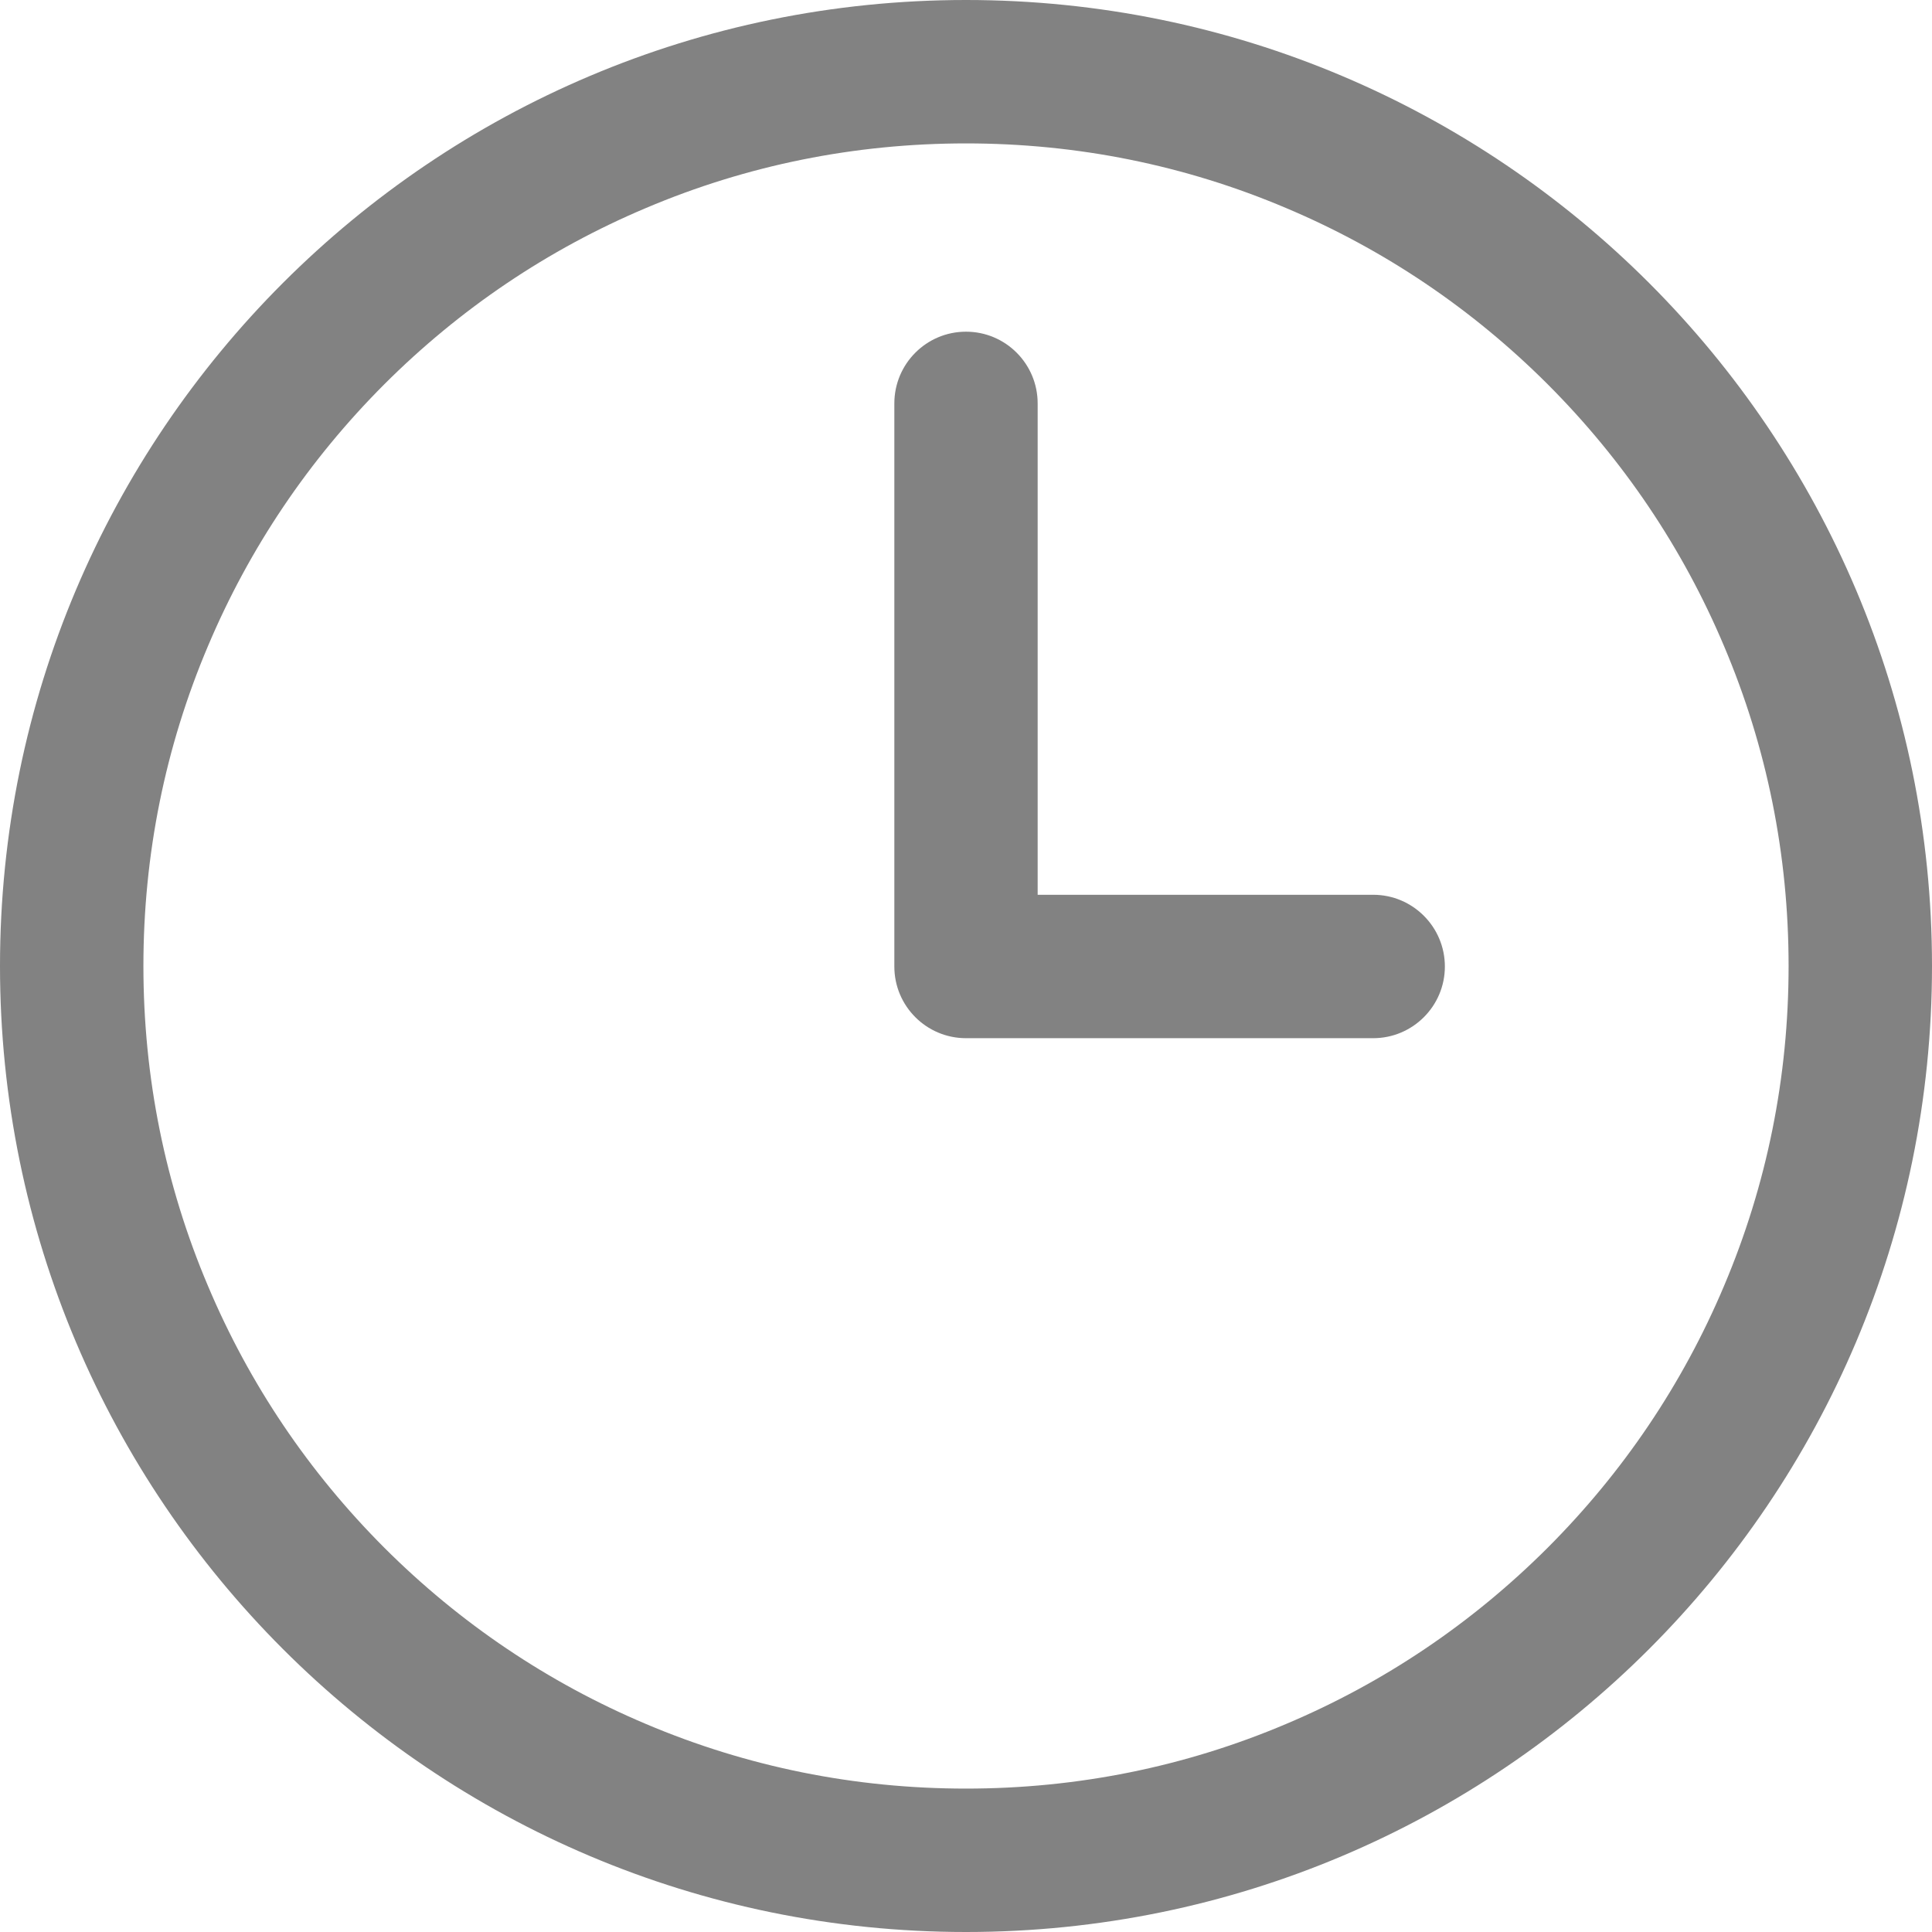
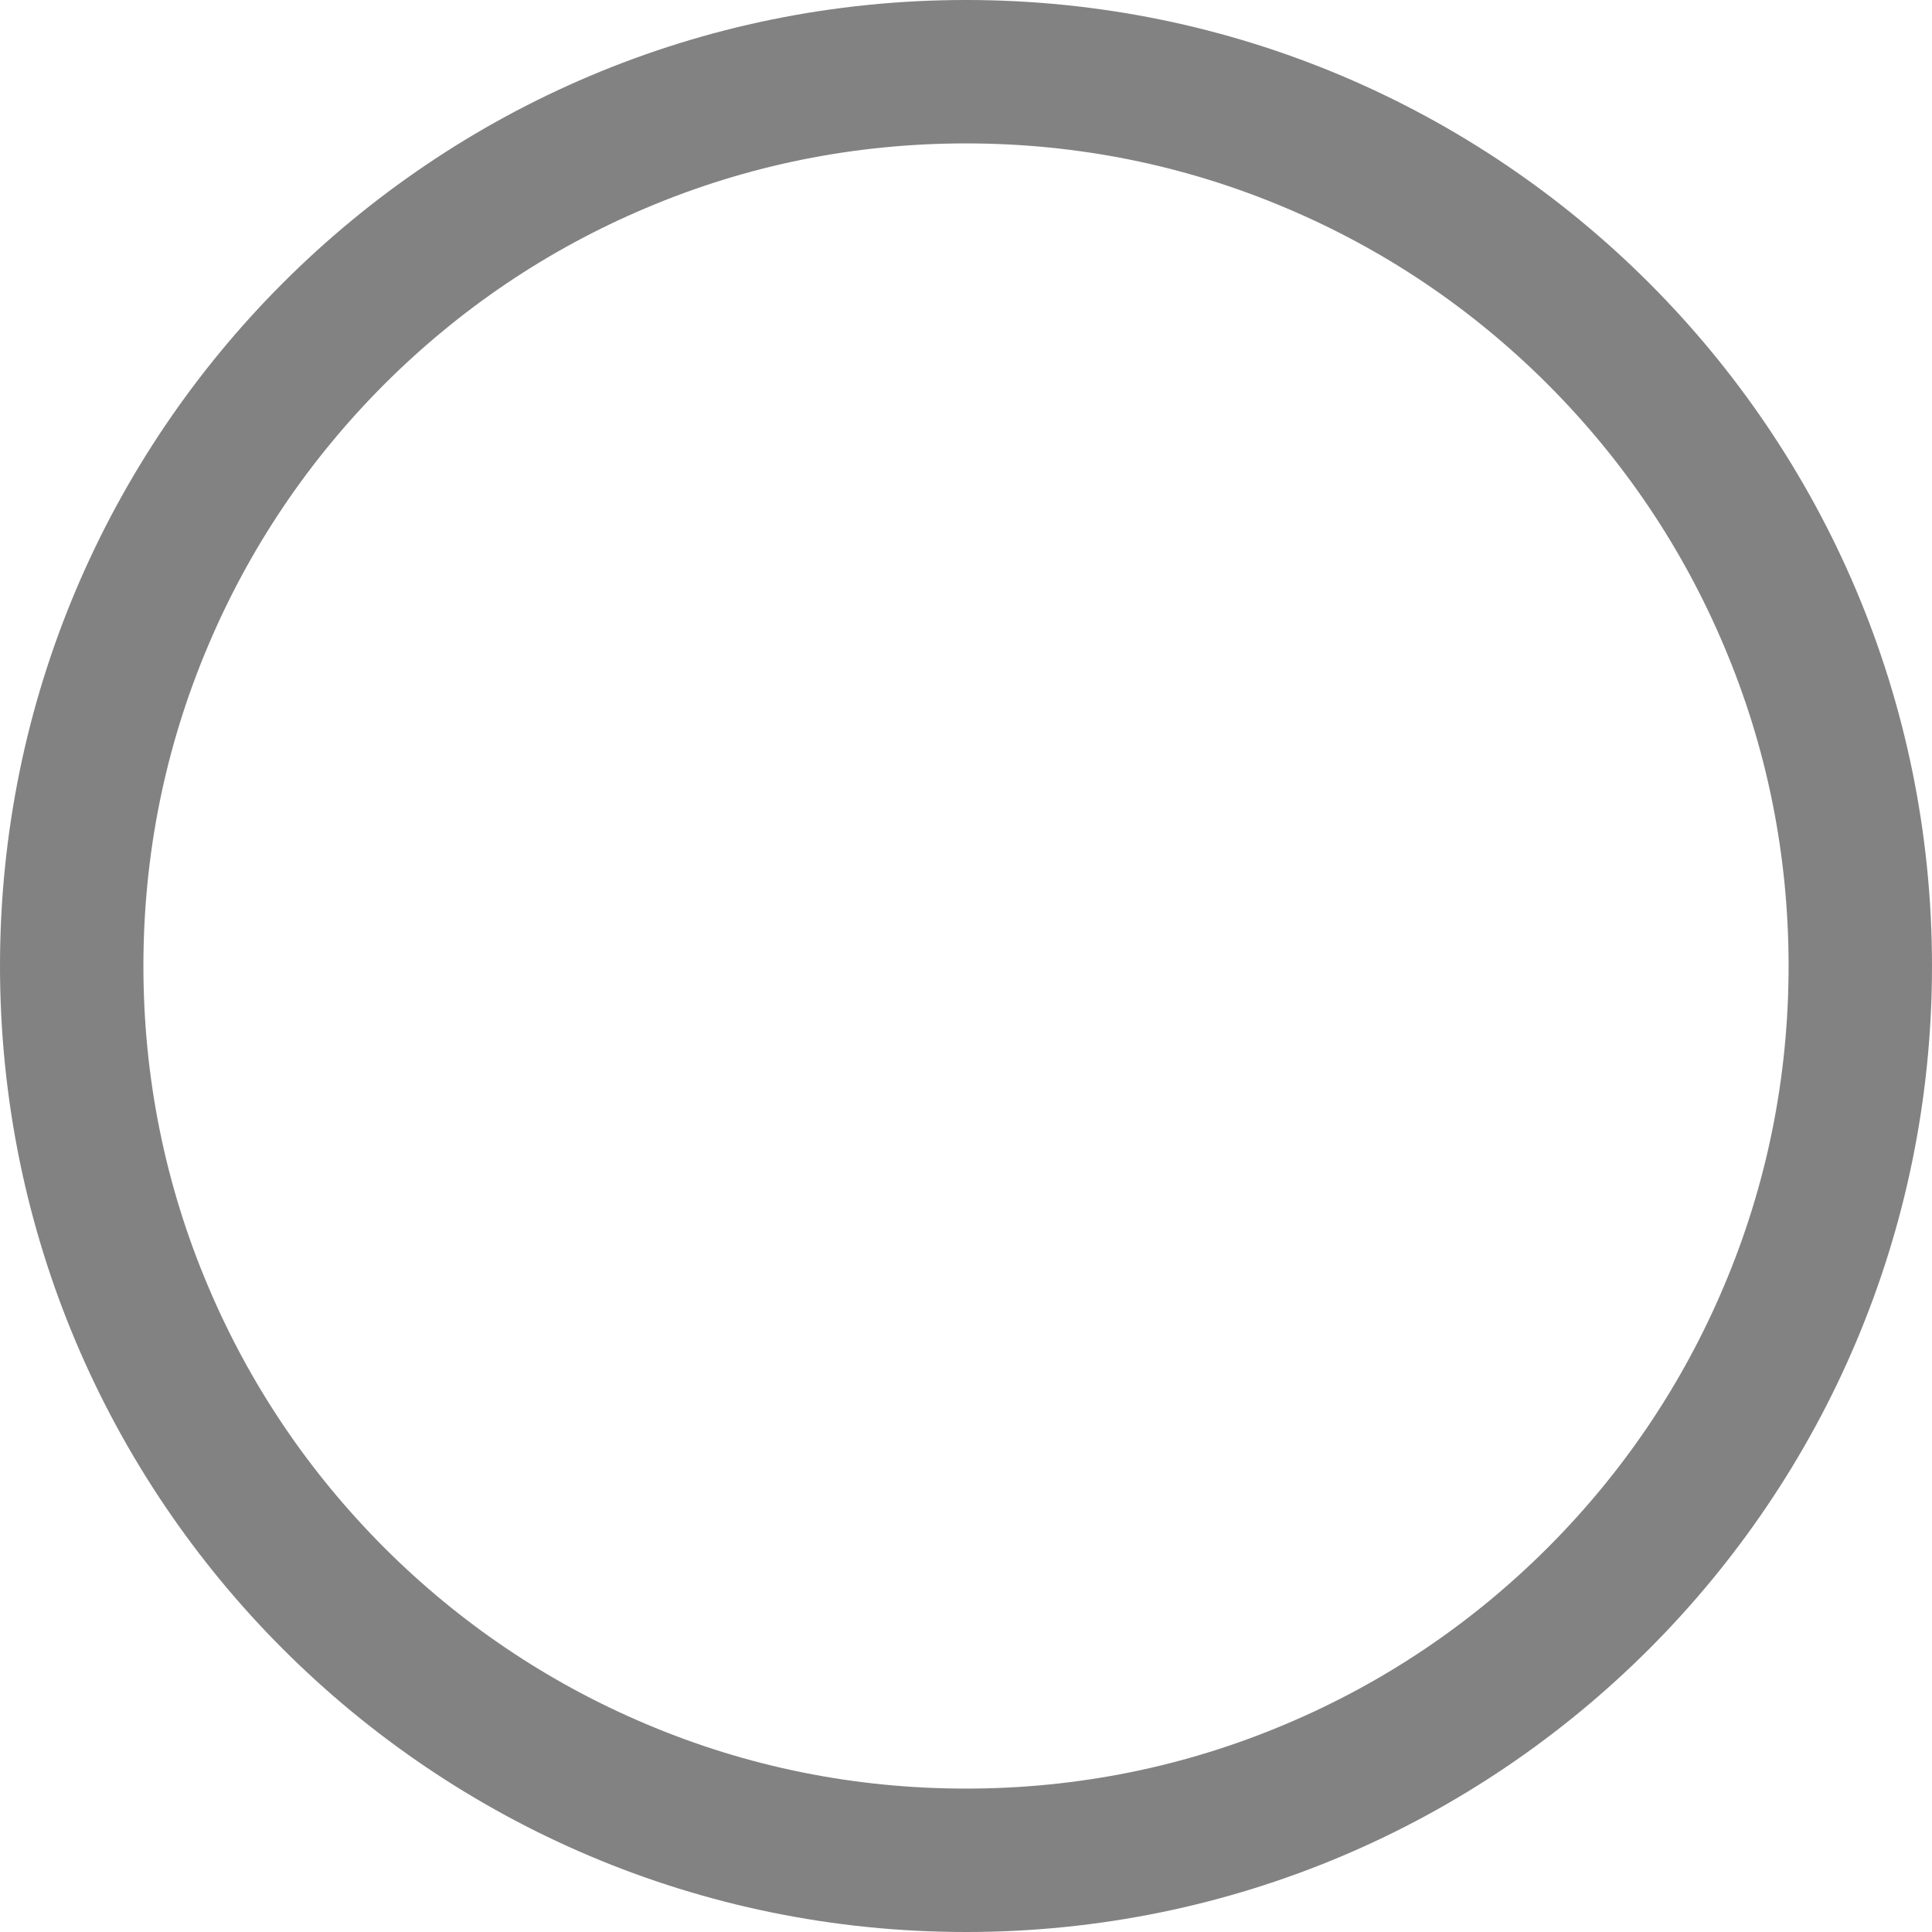
<svg xmlns="http://www.w3.org/2000/svg" width="22" height="22" viewBox="0 0 22 22" fill="none">
  <path d="M11 1.633C12.265 1.633 13.492 1.88 14.645 2.369C15.761 2.84 16.763 3.516 17.624 4.376C18.484 5.237 19.16 6.239 19.631 7.355C20.12 8.508 20.367 9.735 20.367 11C20.367 12.265 20.12 13.492 19.631 14.645C19.16 15.761 18.484 16.763 17.624 17.624C16.763 18.484 15.761 19.16 14.645 19.631C13.492 20.12 12.265 20.367 11 20.367C9.735 20.367 8.508 20.12 7.355 19.631C6.24 19.16 5.237 18.484 4.376 17.624C3.516 16.763 2.84 15.761 2.369 14.645C1.88 13.492 1.633 12.265 1.633 11C1.633 9.735 1.88 8.508 2.369 7.355C2.84 6.24 3.516 5.237 4.376 4.376C5.237 3.516 6.239 2.84 7.355 2.369C8.508 1.88 9.735 1.633 11 1.633ZM11 0C4.925 0 0 4.925 0 11C0 17.075 4.925 22 11 22C17.075 22 22 17.075 22 11C22 4.925 17.075 0 11 0Z" fill="#828282" />
-   <path d="M15.637 11.822H11C10.549 11.822 10.184 11.456 10.184 11.006V4.594C10.184 4.143 10.549 3.777 11 3.777C11.451 3.777 11.816 4.143 11.816 4.594V10.189H15.637C16.087 10.189 16.453 10.555 16.453 11.006C16.453 11.456 16.087 11.822 15.637 11.822L15.637 11.822Z" fill="#828282" />
</svg>